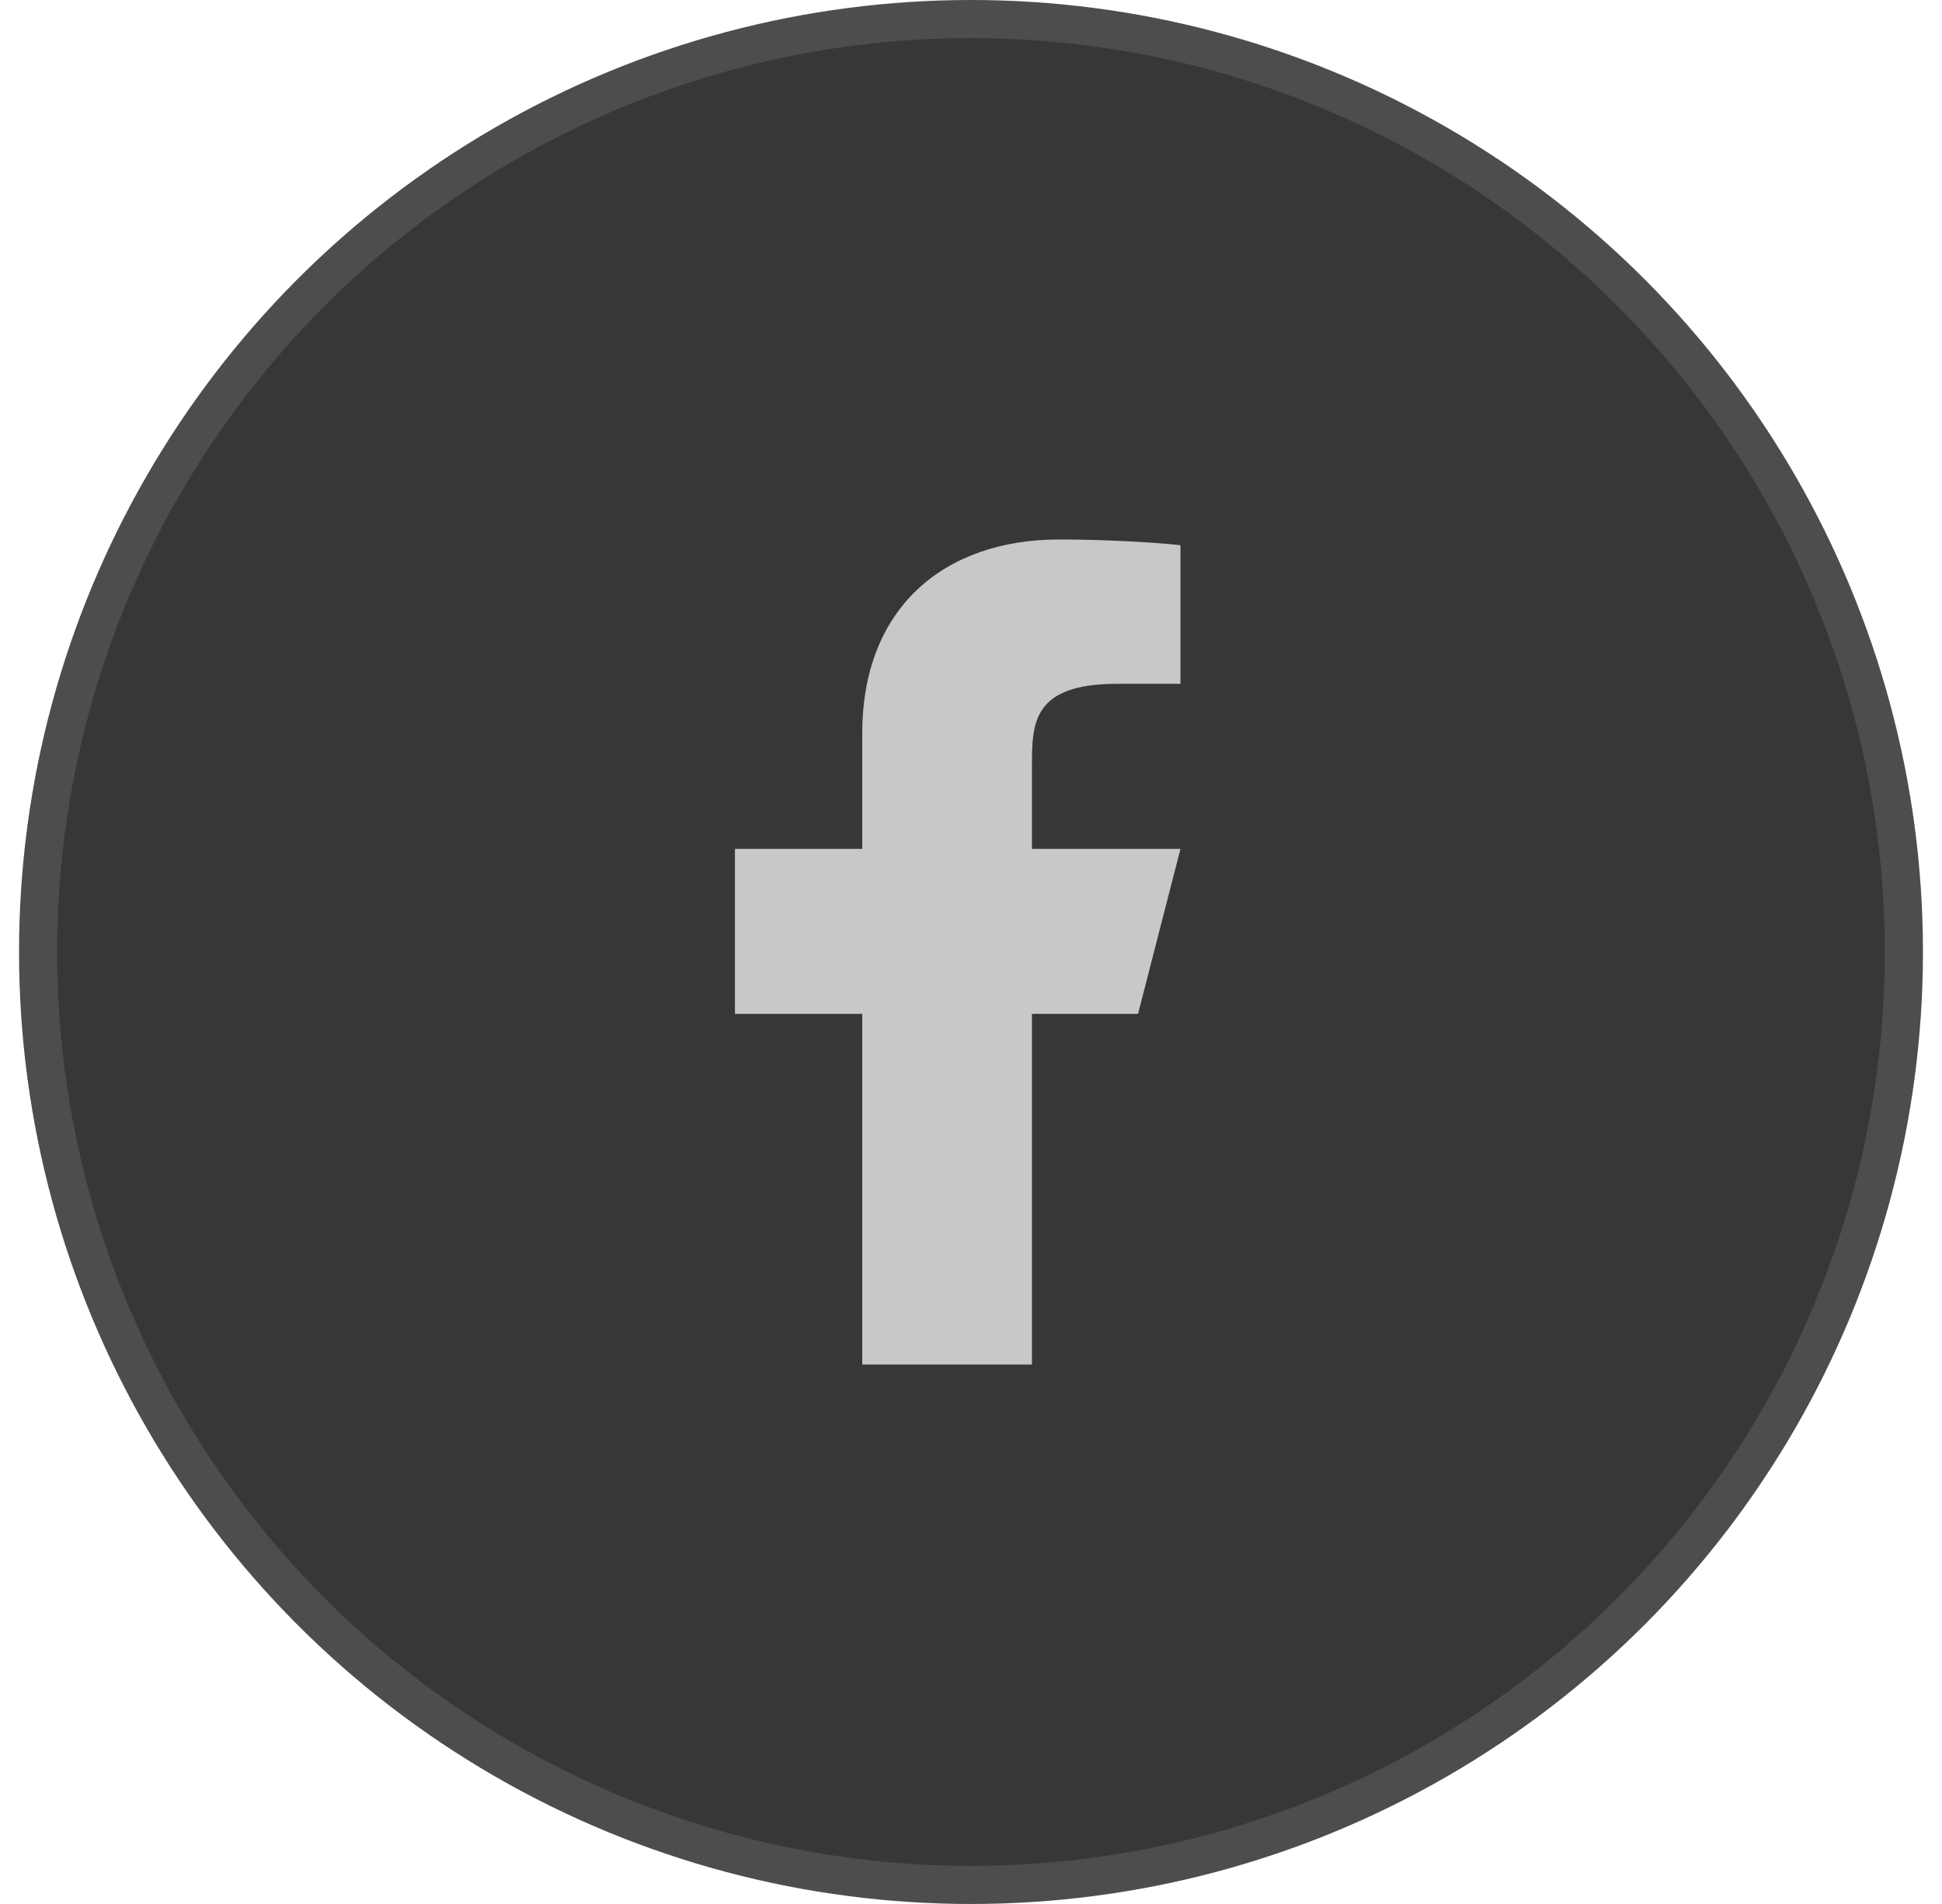
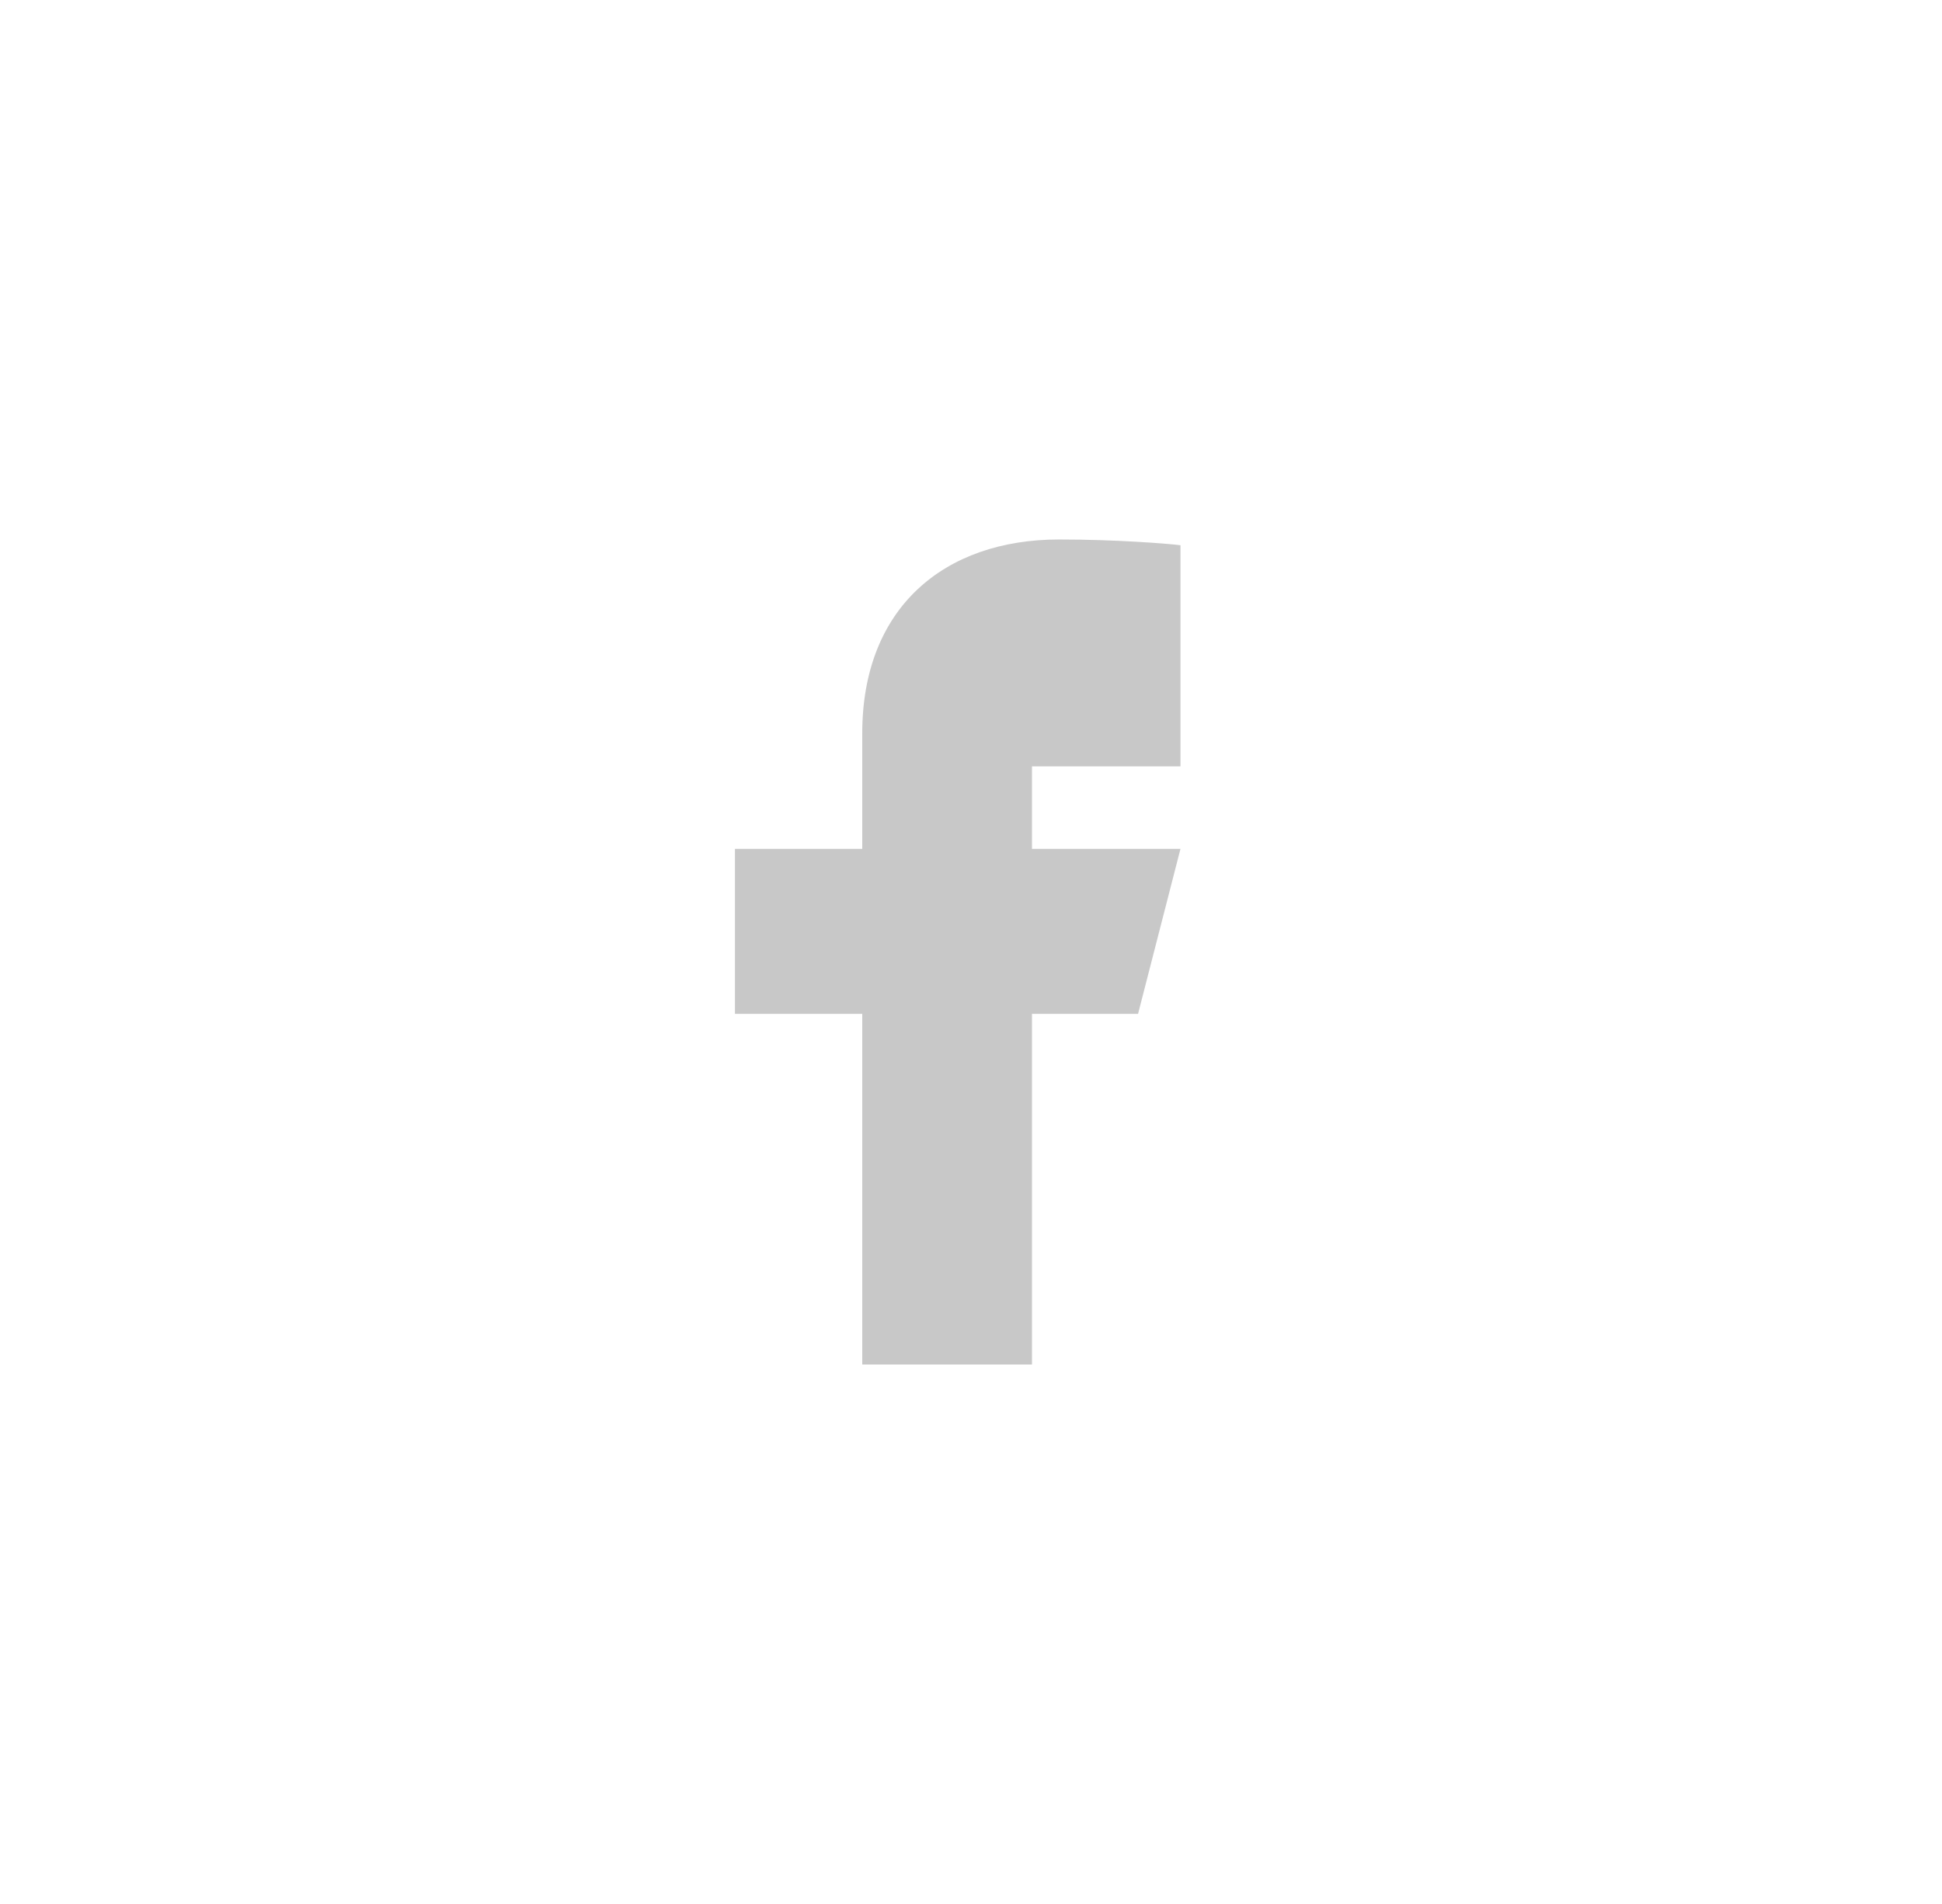
<svg xmlns="http://www.w3.org/2000/svg" width="51" height="50" viewBox="0 0 51 50" fill="none">
-   <circle cx="25.5" cy="25" r="24.5" fill="#373737" stroke="#4D4D4D" />
-   <path d="M27.101 26.625H29.887L31.001 22.292H27.101V20.125C27.101 19.009 27.101 17.958 29.329 17.958H31.001V14.318C30.637 14.272 29.266 14.167 27.817 14.167C24.792 14.167 22.644 15.962 22.644 19.258V22.292H19.301V26.625H22.644V35.833H27.101V26.625Z" fill="#C8C8C8" />
+   <path d="M27.101 26.625H29.887L31.001 22.292H27.101V20.125H31.001V14.318C30.637 14.272 29.266 14.167 27.817 14.167C24.792 14.167 22.644 15.962 22.644 19.258V22.292H19.301V26.625H22.644V35.833H27.101V26.625Z" fill="#C8C8C8" />
</svg>